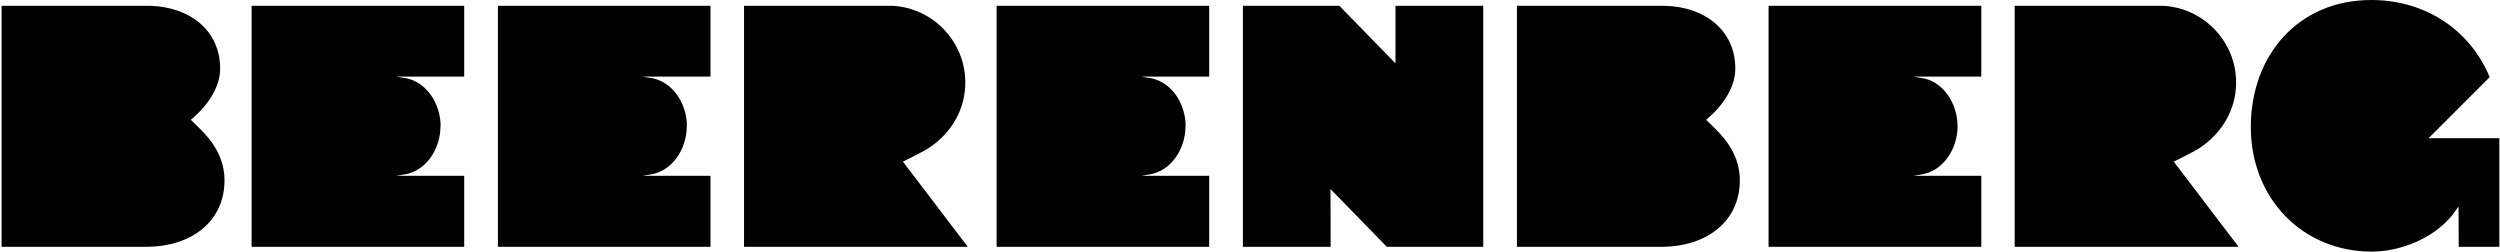
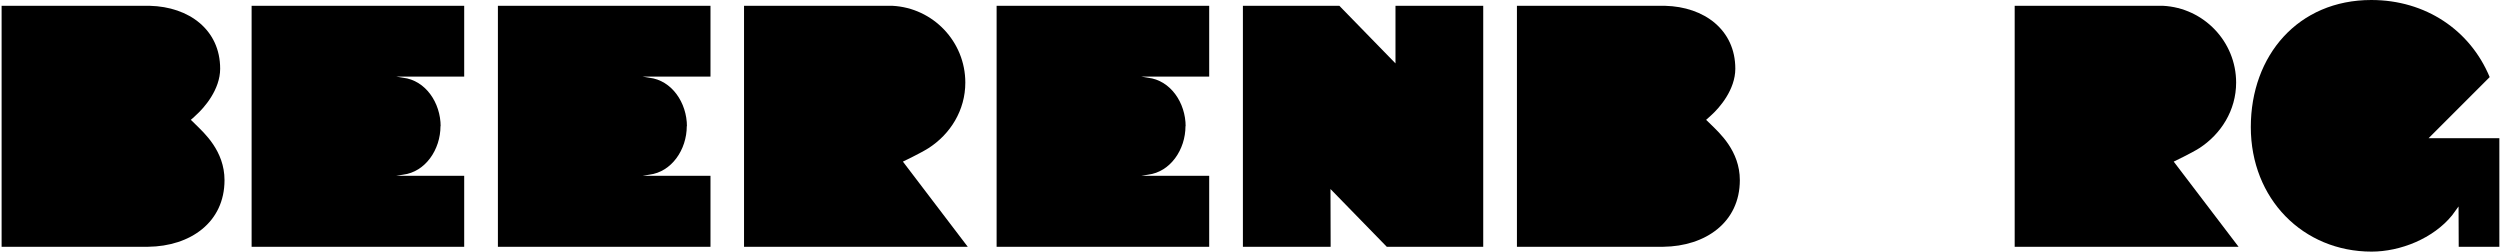
<svg xmlns="http://www.w3.org/2000/svg" version="1.2" viewBox="0 0 1550 156" width="1550" height="156">
  <defs>
    <clipPath clipPathUnits="userSpaceOnUse" id="cp1">
      <path d="m1549.61 0v156h-1548.61v-156z" />
    </clipPath>
  </defs>
  <style />
  <g clip-path="url(#cp1)">
    <path d="m121.5 77.4c4.9 4.9 17.7 16.1 17.7 34.3 0 26.1-21.1 41-47.4 41.3h-90.8v-149.4h91.9c24.2 0.6 43.6 14.8 43.6 39 0 12.9-9.8 24.2-15.2 29-0.7 0.8-3 2.7-3 2.7 0 0 2.5 2.3 3.2 3.1z" />
    <path d="m1061 77.4c4.9 4.9 17.7 16.1 17.7 34.3 0 26.1-21.2 41-47.5 41.3h-1.3-89.4v-149.4h91.9c24.1 0.6 43.5 14.8 43.5 39 0 12.9-9.7 24.2-15.1 29-0.8 0.8-3 2.7-3 2.7 0 0 2.4 2.3 3.2 3.1z" />
    <path d="m273.1 78.2c0 14.6-9.4 28.4-23.2 30.1-0.8 0.1-4.3 0.7-4.3 0.7h4.2 38v44h-131.8v-149.4h131.8v43.9h-42.1c0 0 3.4 0.6 4.2 0.7 13.9 1.6 23.3 15.5 23.3 30.2v-0.2z" />
    <path d="m425.8 78.2c0 14.6-9.4 28.4-23.2 30.1-0.8 0.1-4.2 0.7-4.2 0.7h4.1 38v44h-131.8v-149.4h131.8v43.9h-42.1c0 0 3.4 0.6 4.2 0.7 13.9 1.6 23.3 15.5 23.3 30.2v-0.2z" />
    <path d="m735 78.2c0 14.6-9.4 28.4-23.2 30.1-0.8 0.1-4.2 0.7-4.2 0.7h4.1 38v44h-131.8v-149.4h131.8v43.9h-42.1c0 0 3.4 0.6 4.2 0.7 13.9 1.6 23.3 15.5 23.3 30.2v-0.2z" />
-     <path d="m1213.7 78.2c0 14.6-9.4 28.4-23.2 30.1-0.8 0.1-4.3 0.7-4.3 0.7h4.2 38v44h-131.9v-149.4h131.9v43.9h-42.1c0 0 3.4 0.6 4.2 0.7 13.8 1.6 23.2 15.5 23.2 30.2z" />
    <path d="m1549.6 85.7h-43.9l37.9-37.9c-12.1-29.1-39.7-47.8-73.4-47.8-45.3 0-74.7 34.3-74.7 78.8 0 44.5 32.4 77.2 74.9 77.2 17.8 0 38.2-8.1 49.9-22.5 0.7-0.9 4-5.5 4-5.5l0.1 25h25.2z" />
    <path d="m553.3 3.6c25.2 1.3 45.2 22.2 45.2 47.6 0 17.2-9.3 32-22.9 40.7-4.7 3-15.8 8.3-15.8 8.3l40.2 52.8h-138.7v-149.4h91.9z" />
    <path d="m1341.1 3.6c25.2 1.3 45.3 22.2 45.3 47.6 0 17.2-9.4 32-22.9 40.7-4.7 3-15.8 8.3-15.8 8.3l40.2 52.8h-138.8v-149.4h91.9z" />
    <path d="m919.6 153v-149.4h-54.4v35.7l-34.8-35.7h-59.8v149.4h54.4l-0.1-35.8 34.9 35.8z" />
  </g>
</svg>